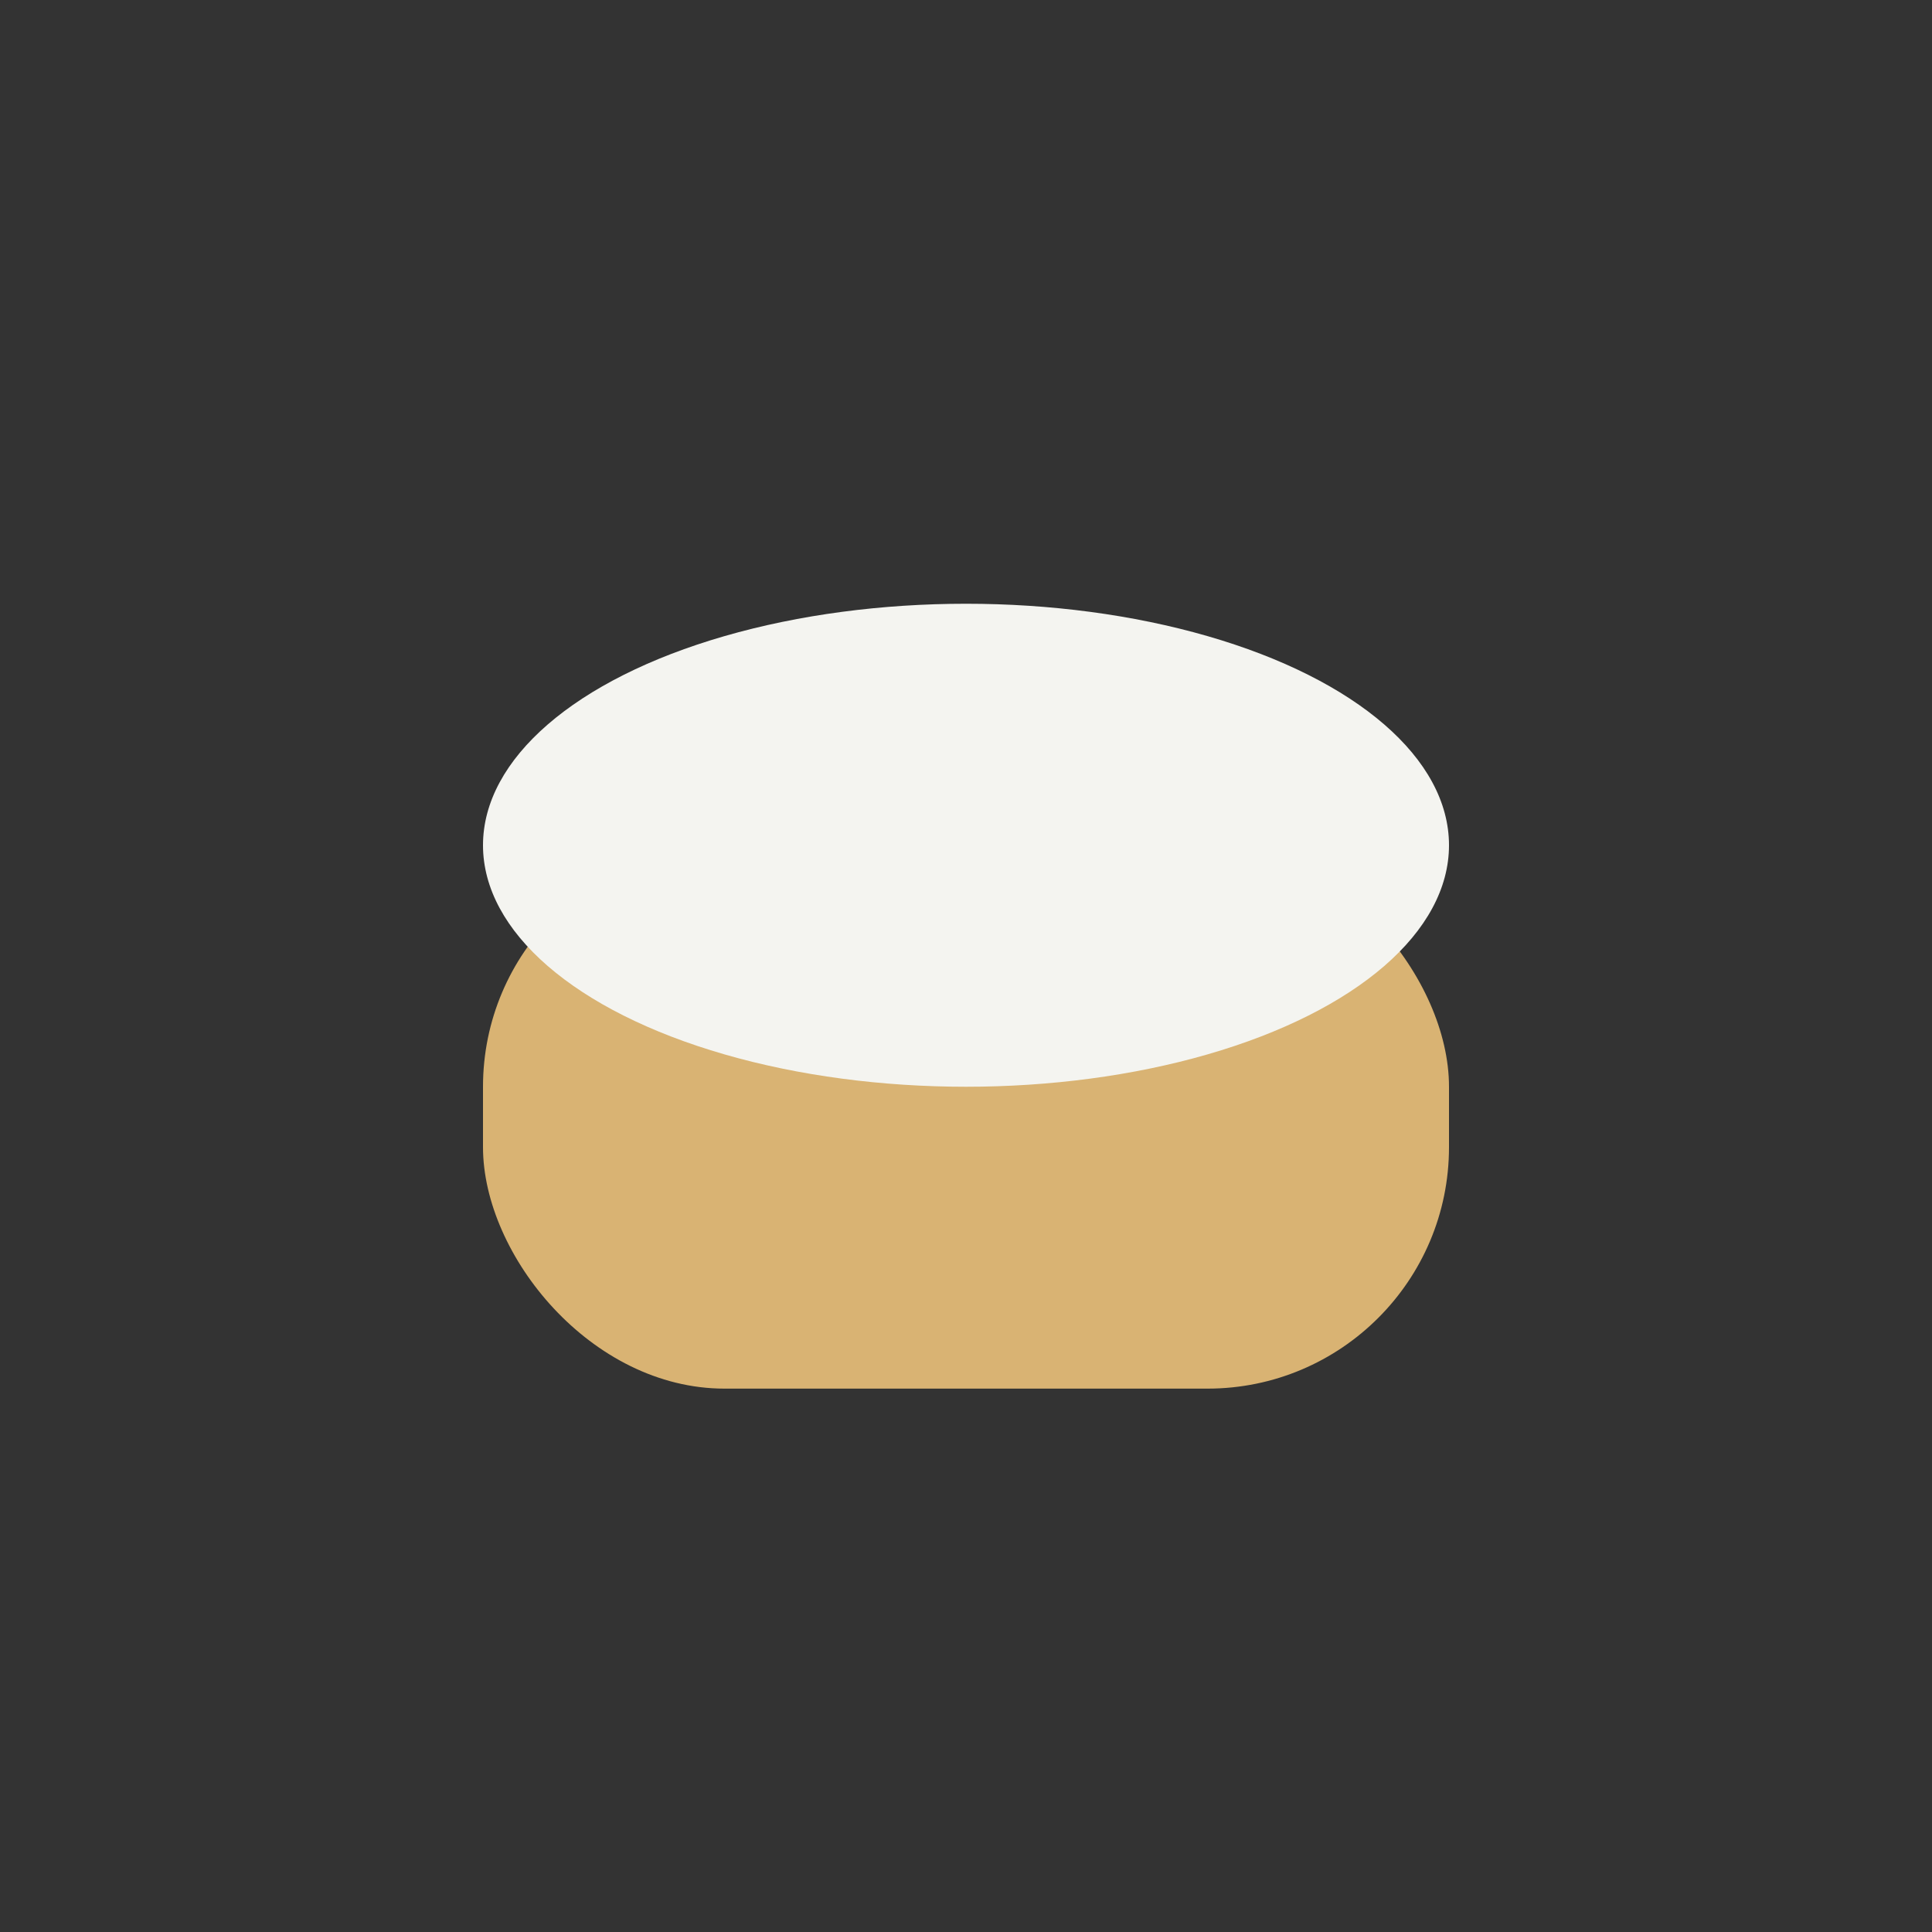
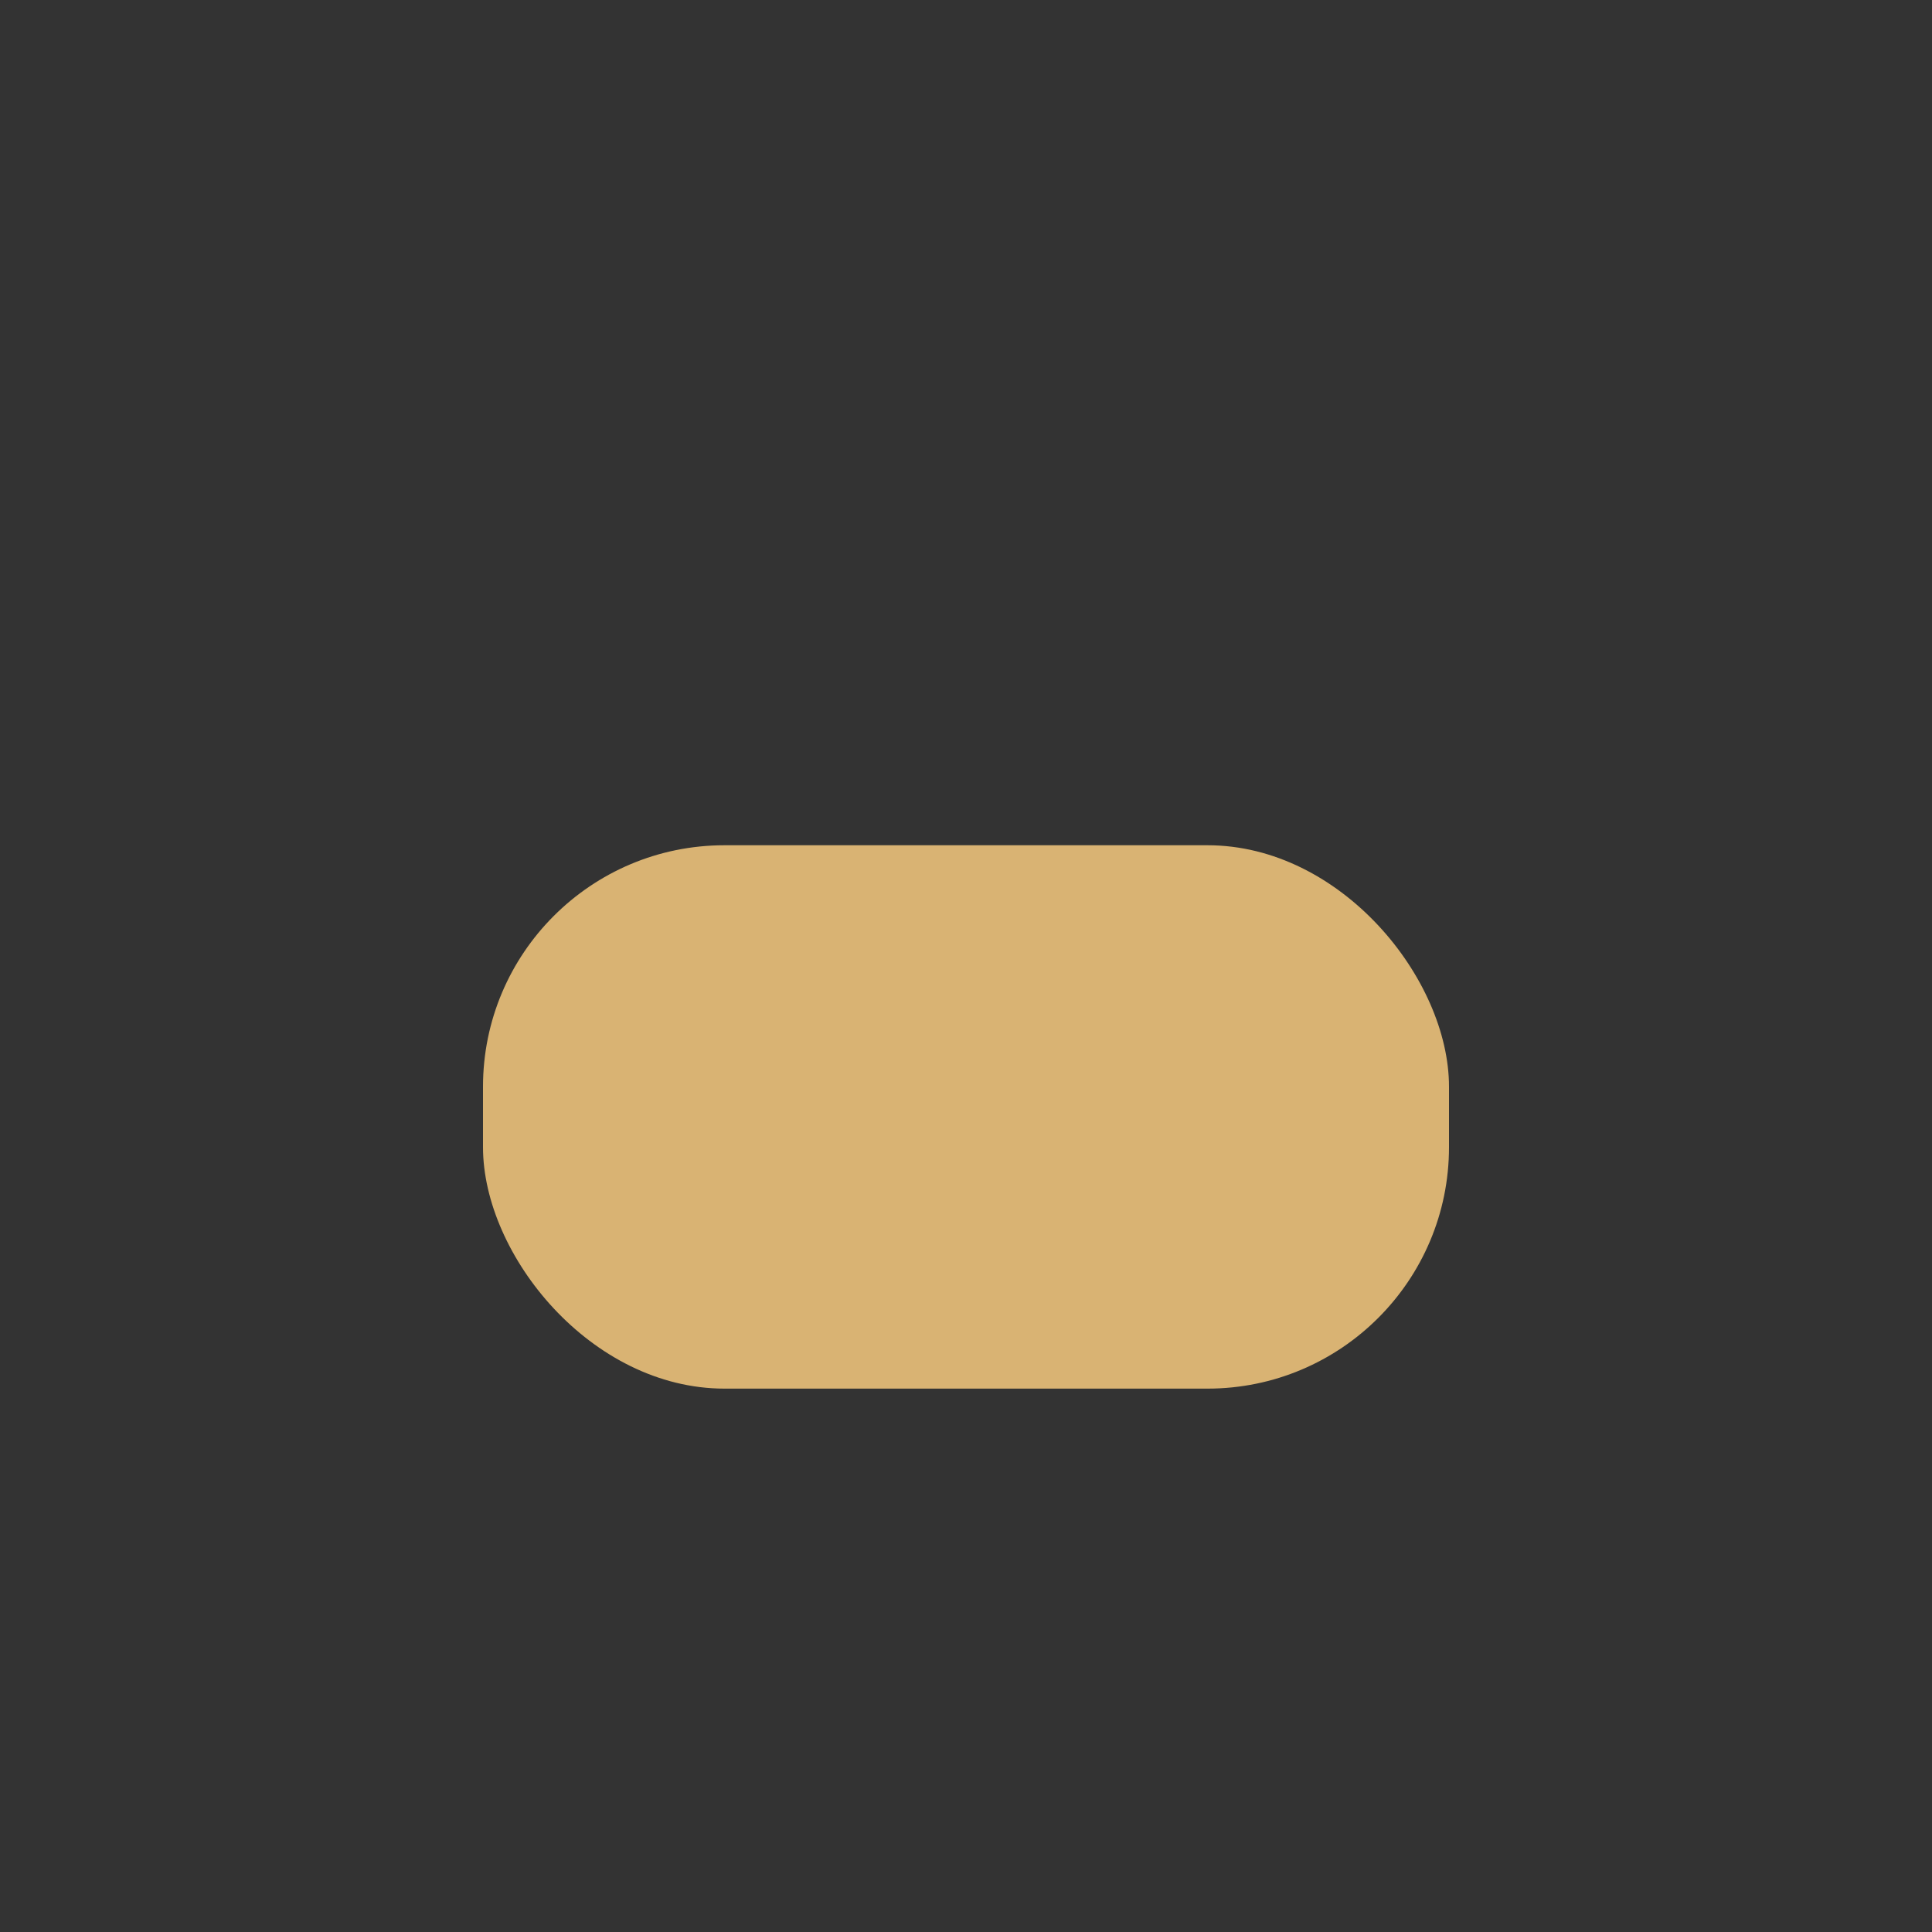
<svg xmlns="http://www.w3.org/2000/svg" viewBox="0 0 32 32" width="32" height="32">
  <rect x="0" y="0" width="32" height="32" fill="#333333" stroke="none" />
  <rect x="8" y="14" width="16" height="9" rx="4" fill="#D9B373" />
-   <ellipse cx="16" cy="14" rx="8" ry="4" fill="#F4F4F0" />
</svg>